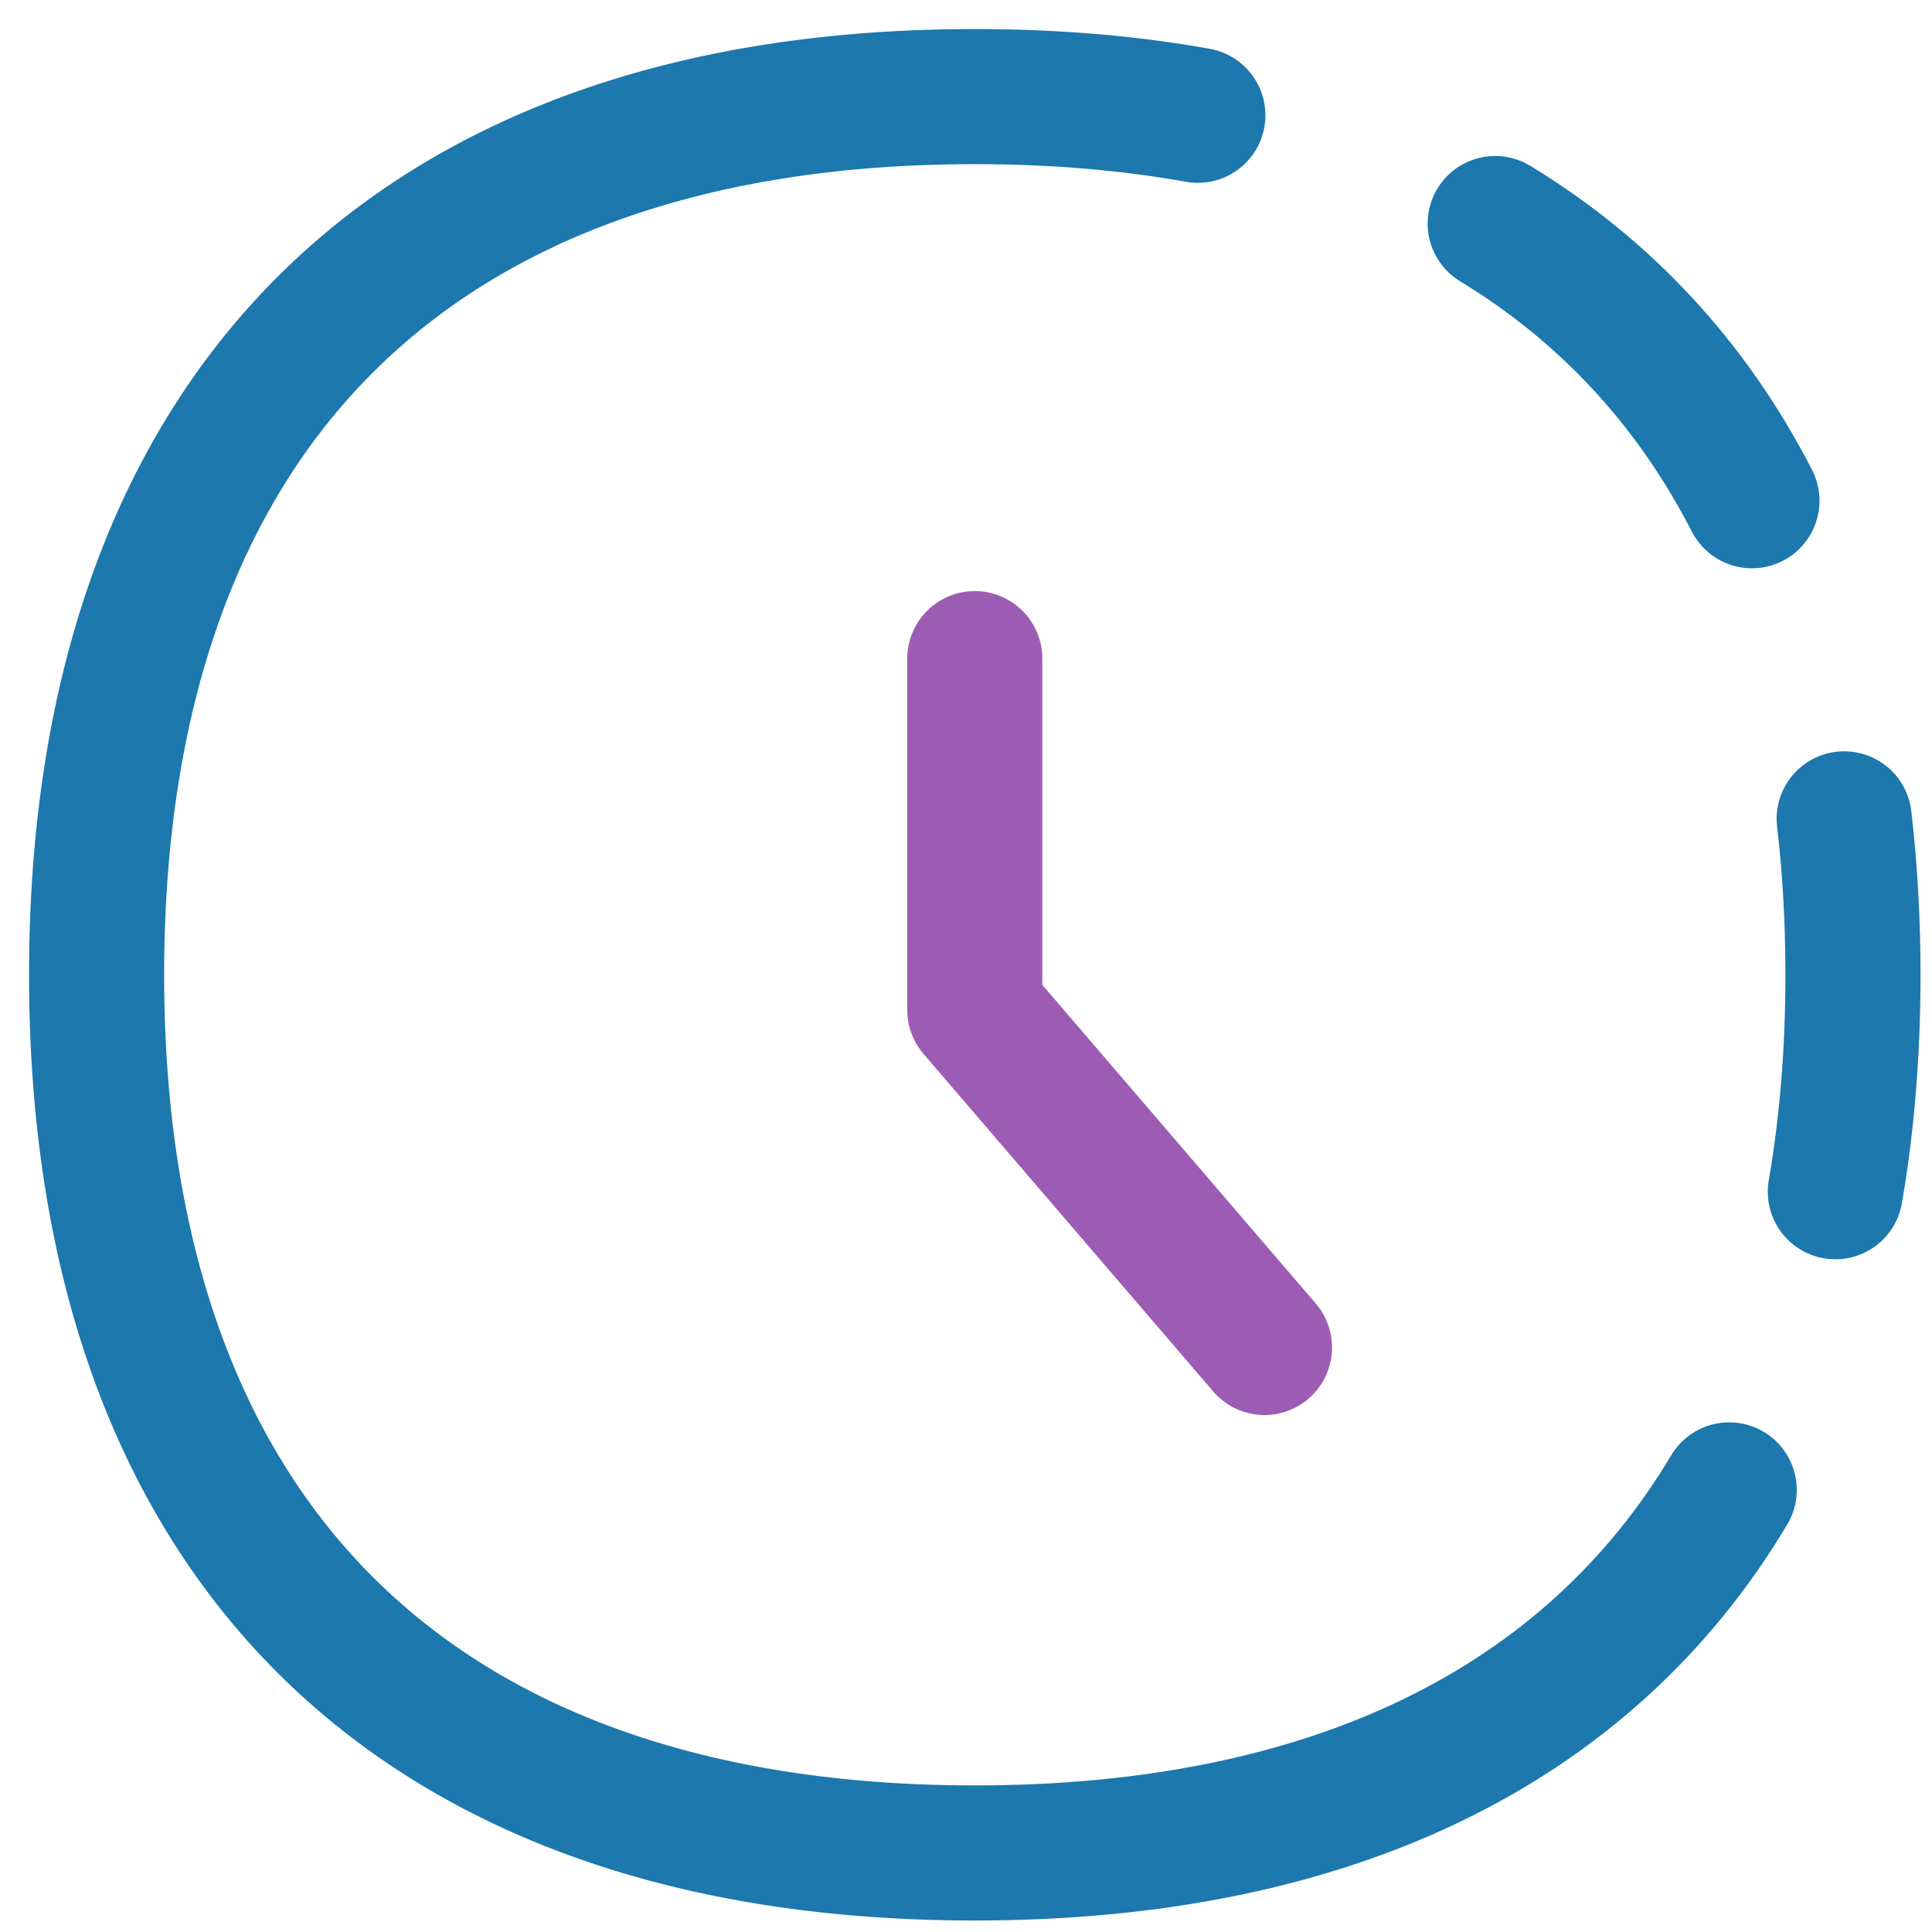
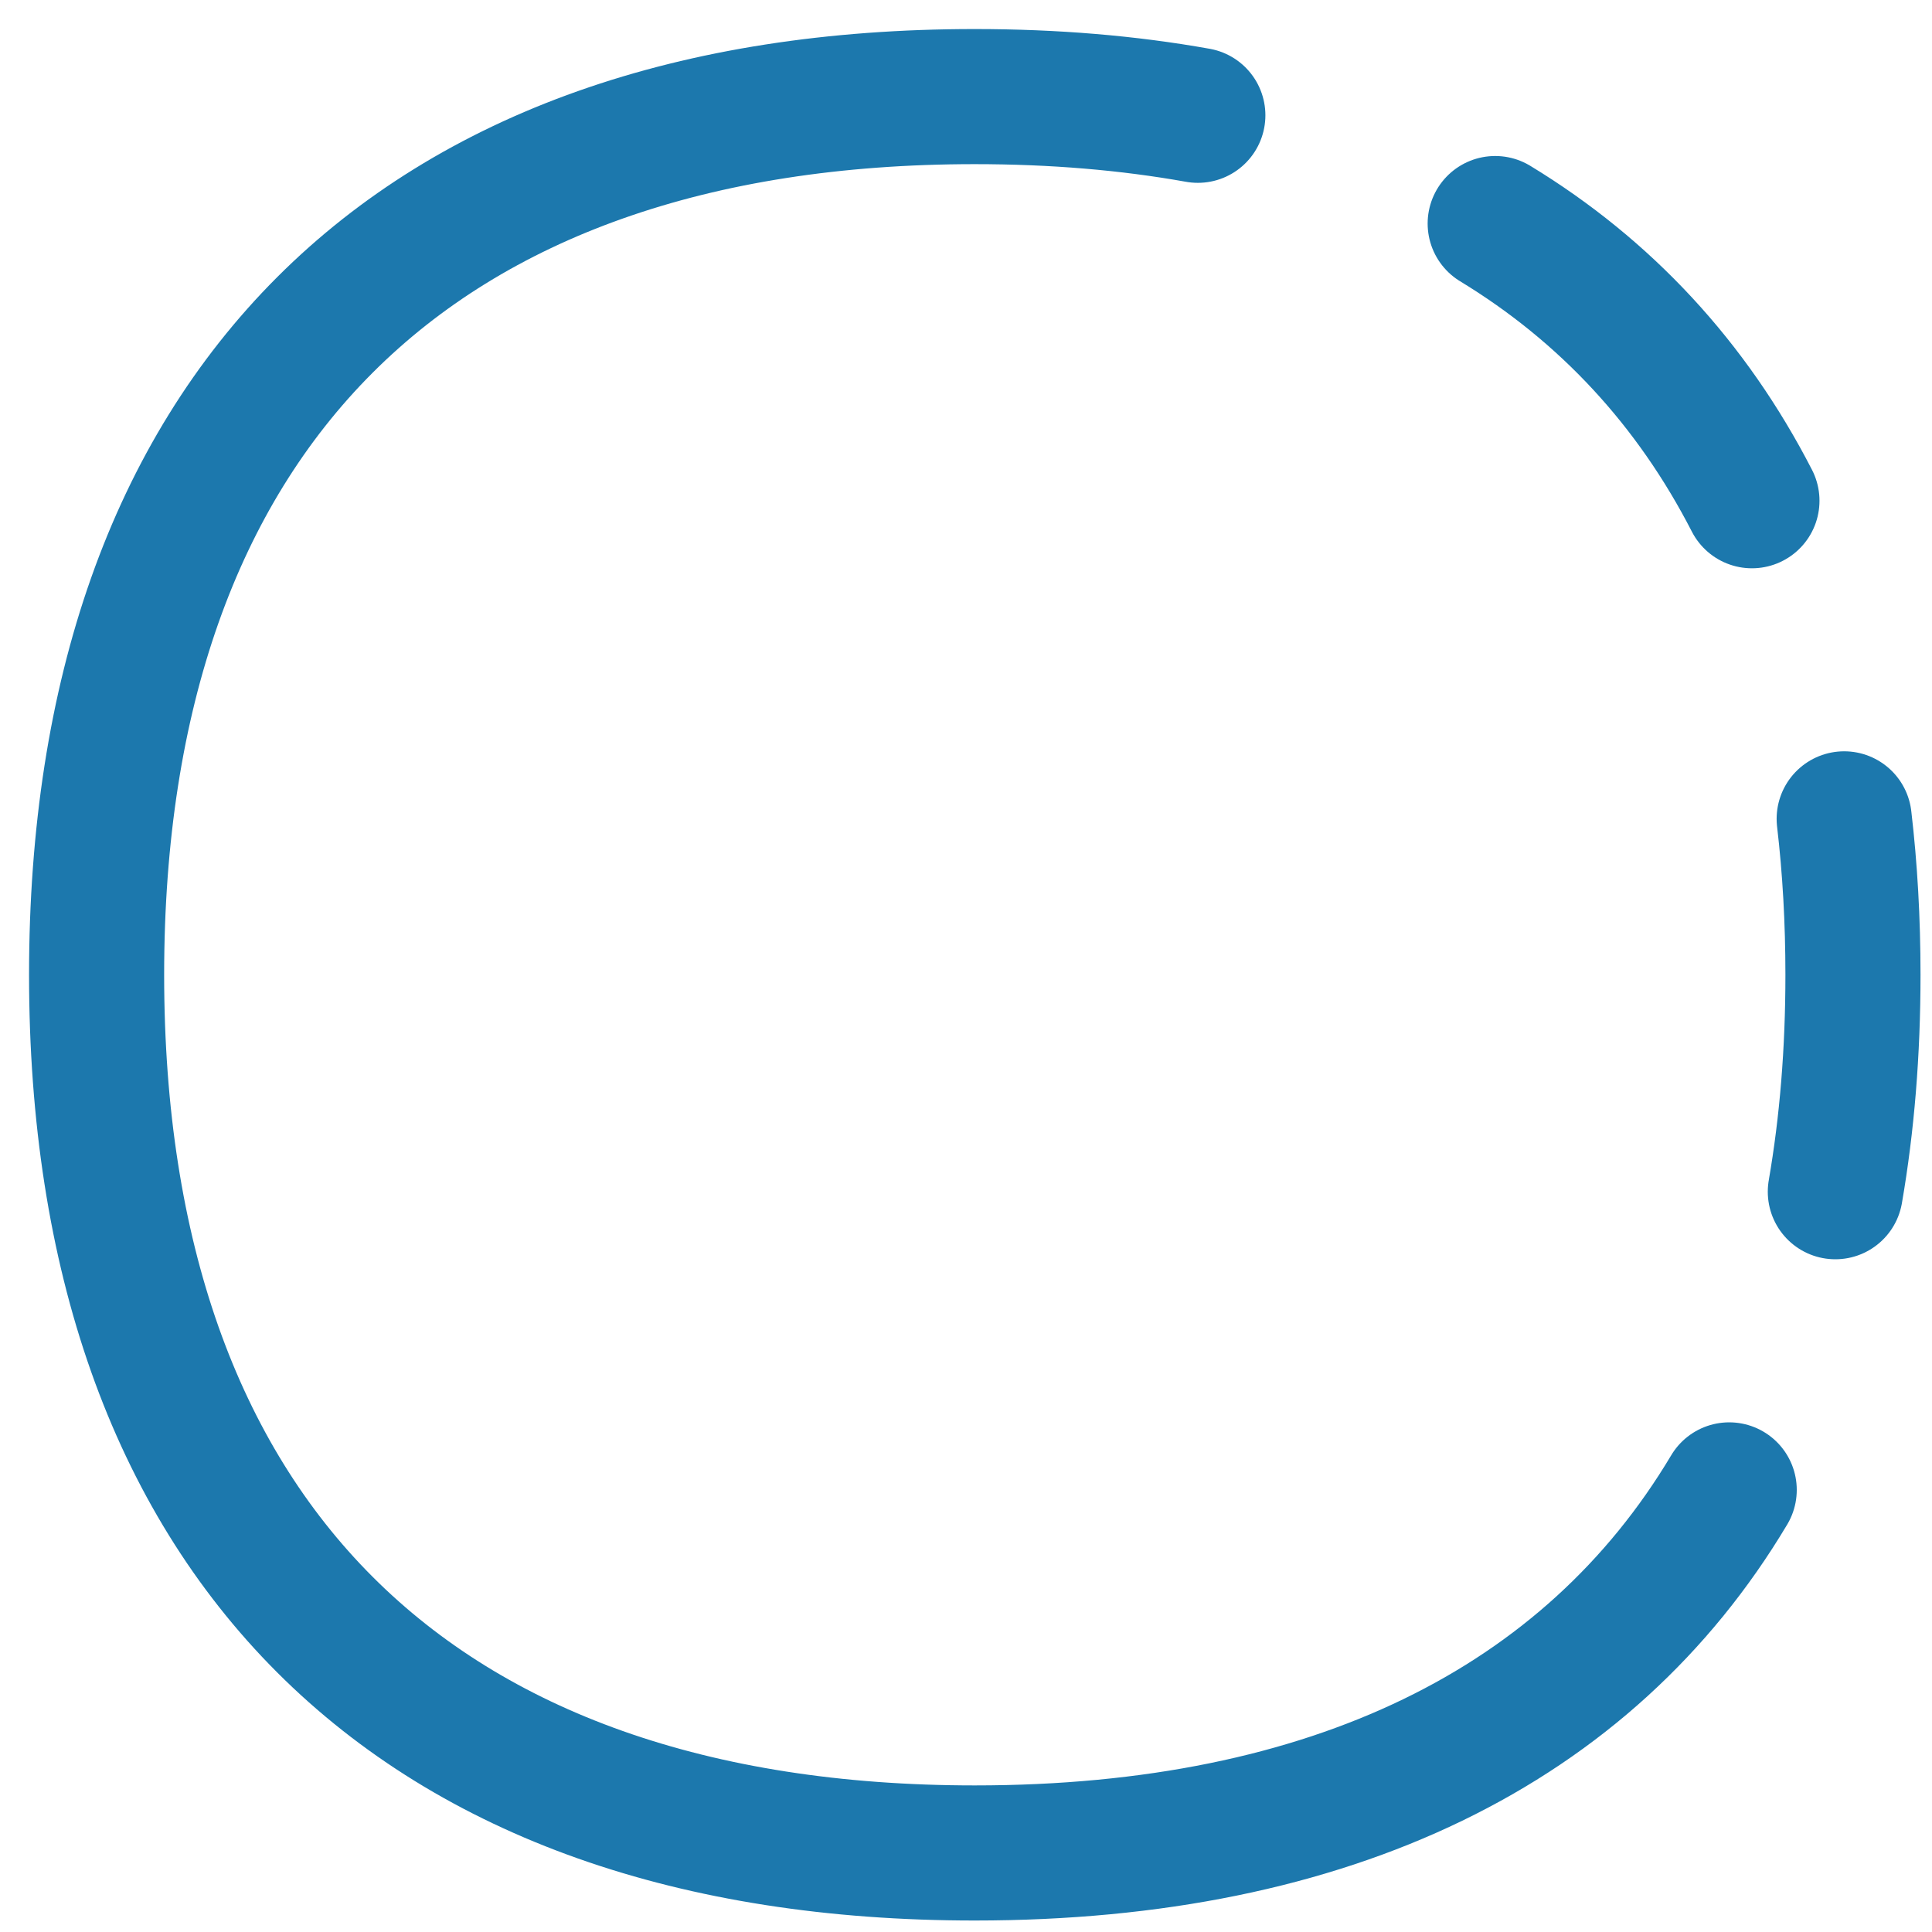
<svg xmlns="http://www.w3.org/2000/svg" width="55" height="55" viewBox="0 0 55 55" fill="none">
  <path d="M34.1 3.282C32.127 2.929 30.008 2.75 27.75 2.75C11.75 2.75 2.75 11.75 2.75 27.75C2.75 43.75 11.75 52.75 27.75 52.75C37.89 52.75 45.219 49.135 49.227 42.414M42.565 6.364C45.71 8.276 48.163 10.924 49.874 14.255M52.5 23.311C52.666 24.724 52.75 26.204 52.75 27.75C52.75 29.942 52.581 32.002 52.248 33.926" stroke="#1C78AD" stroke-width="3.846" stroke-linecap="round" stroke-linejoin="round" />
-   <path d="M27.75 18.75V28.75L35.997 38.36" stroke="#9D5CB3" stroke-width="3.846" stroke-linecap="round" stroke-linejoin="round" />
</svg>